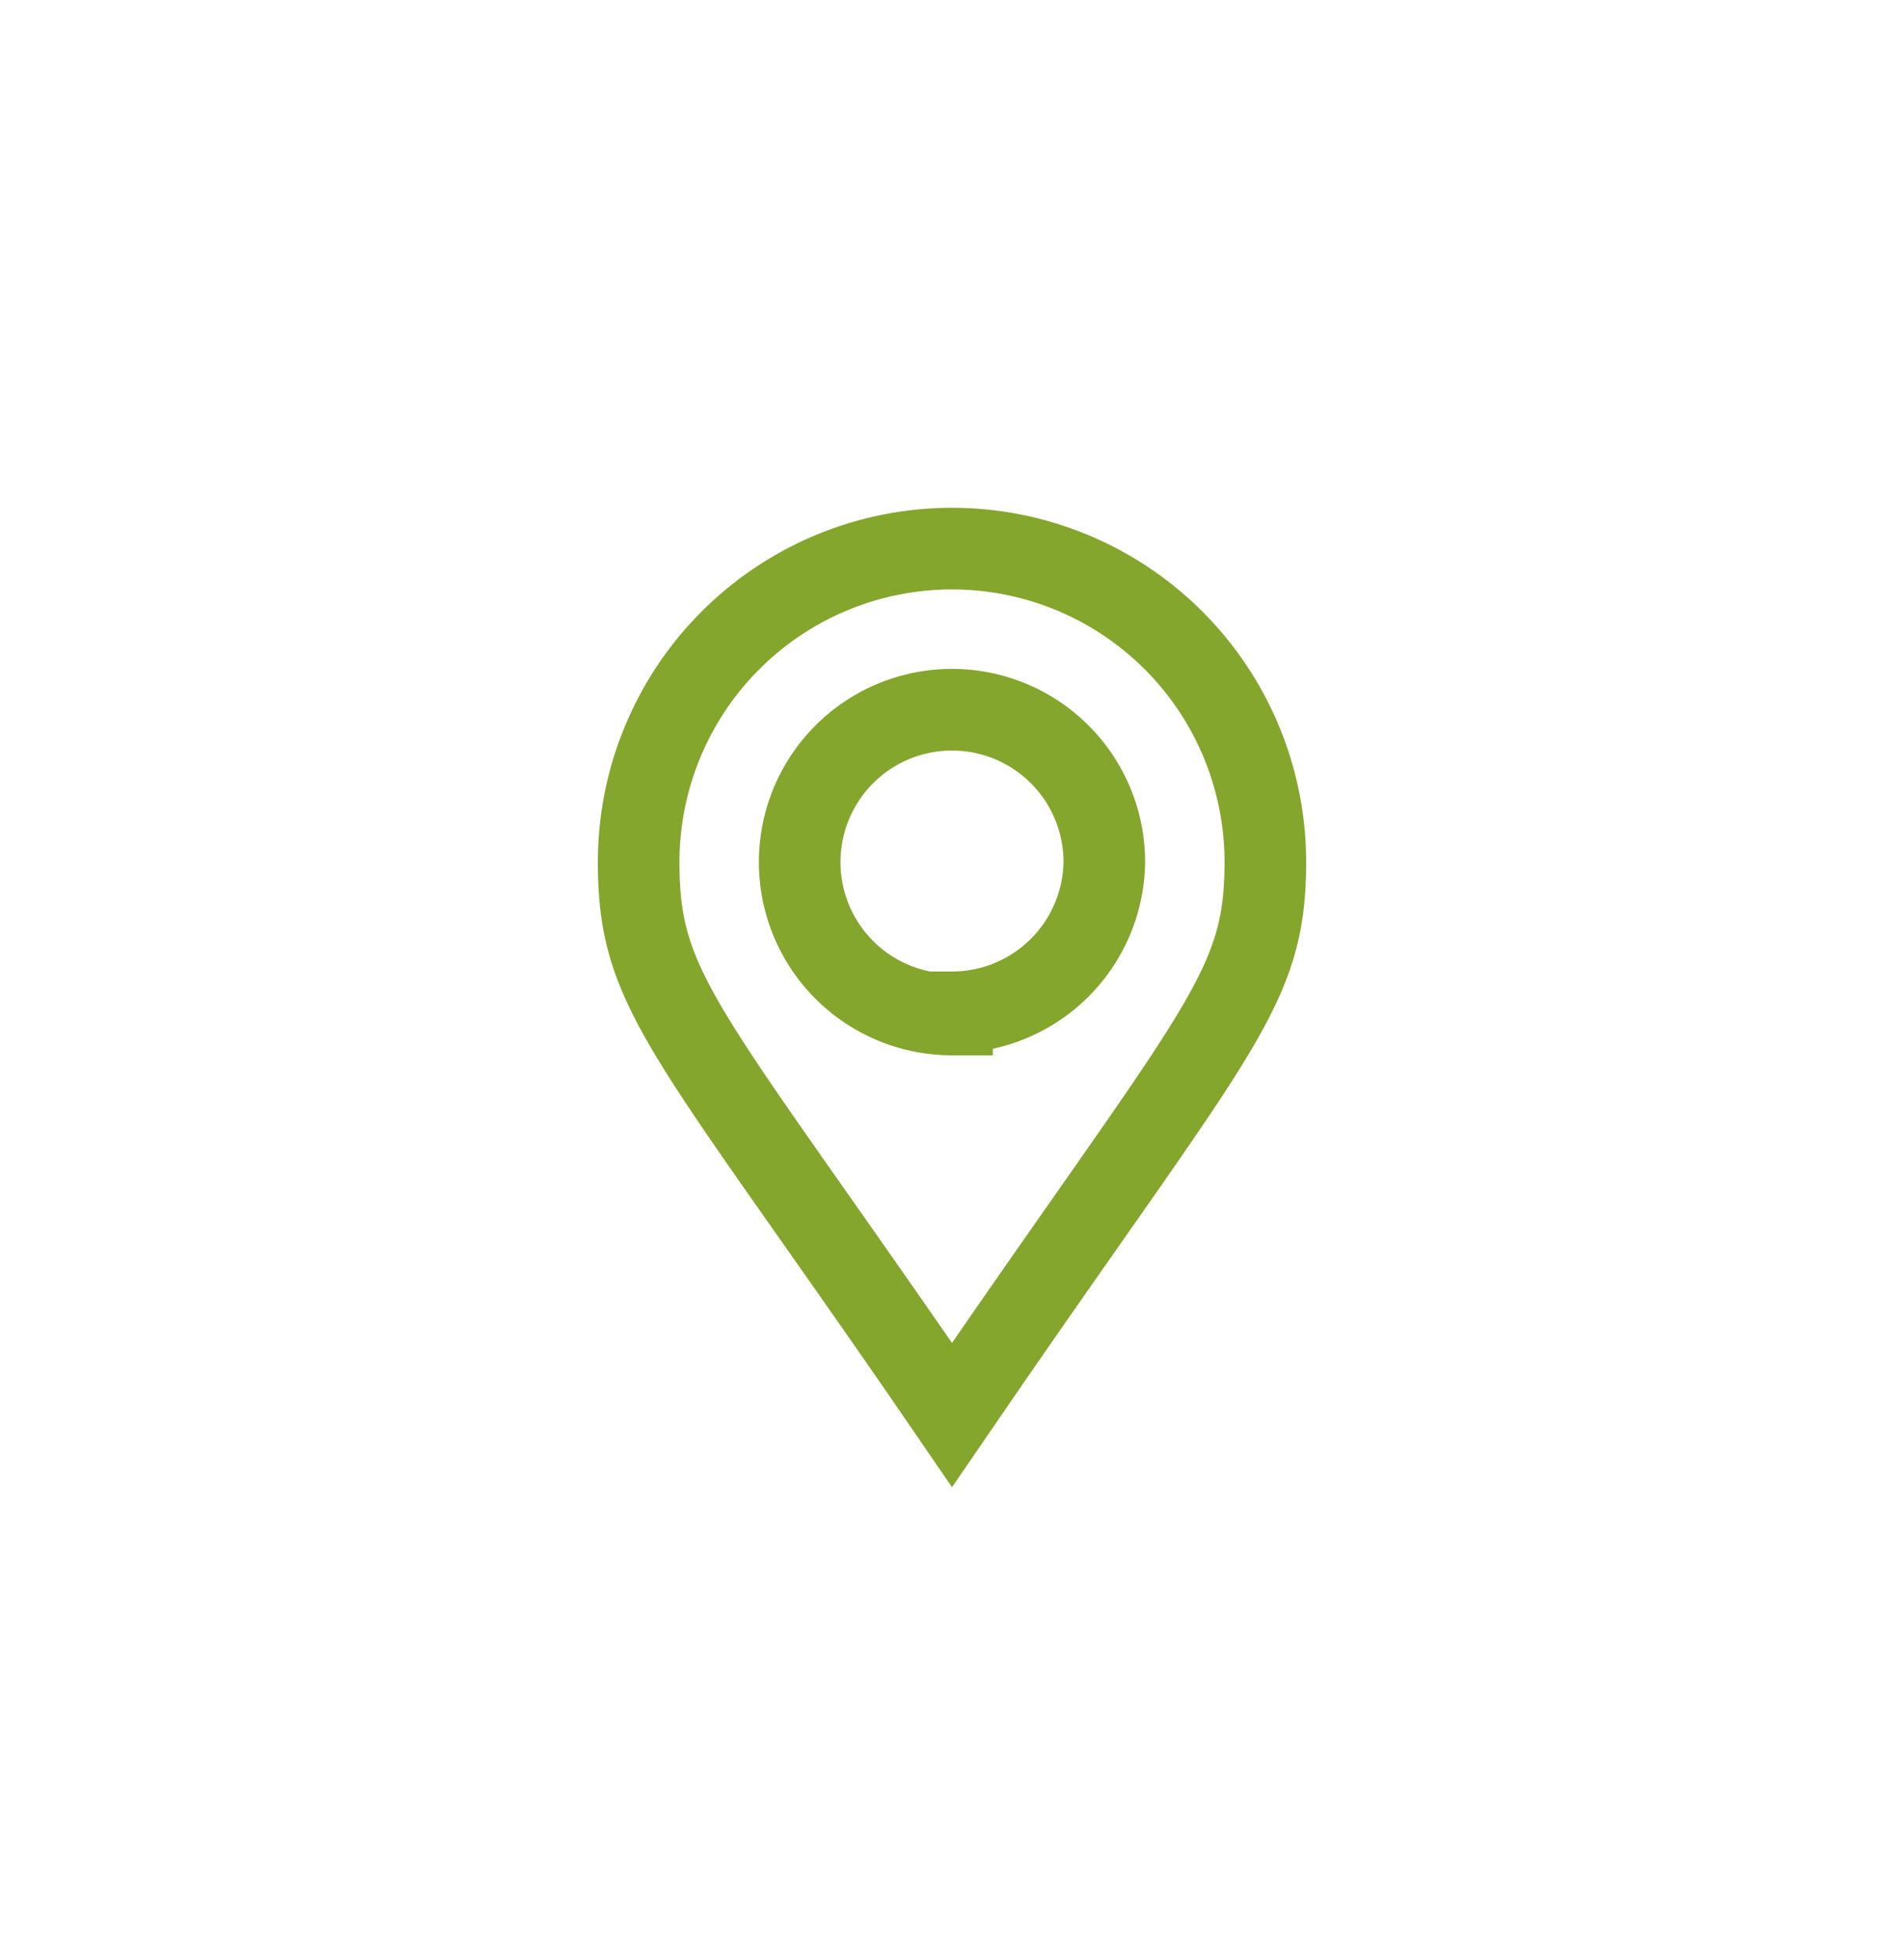
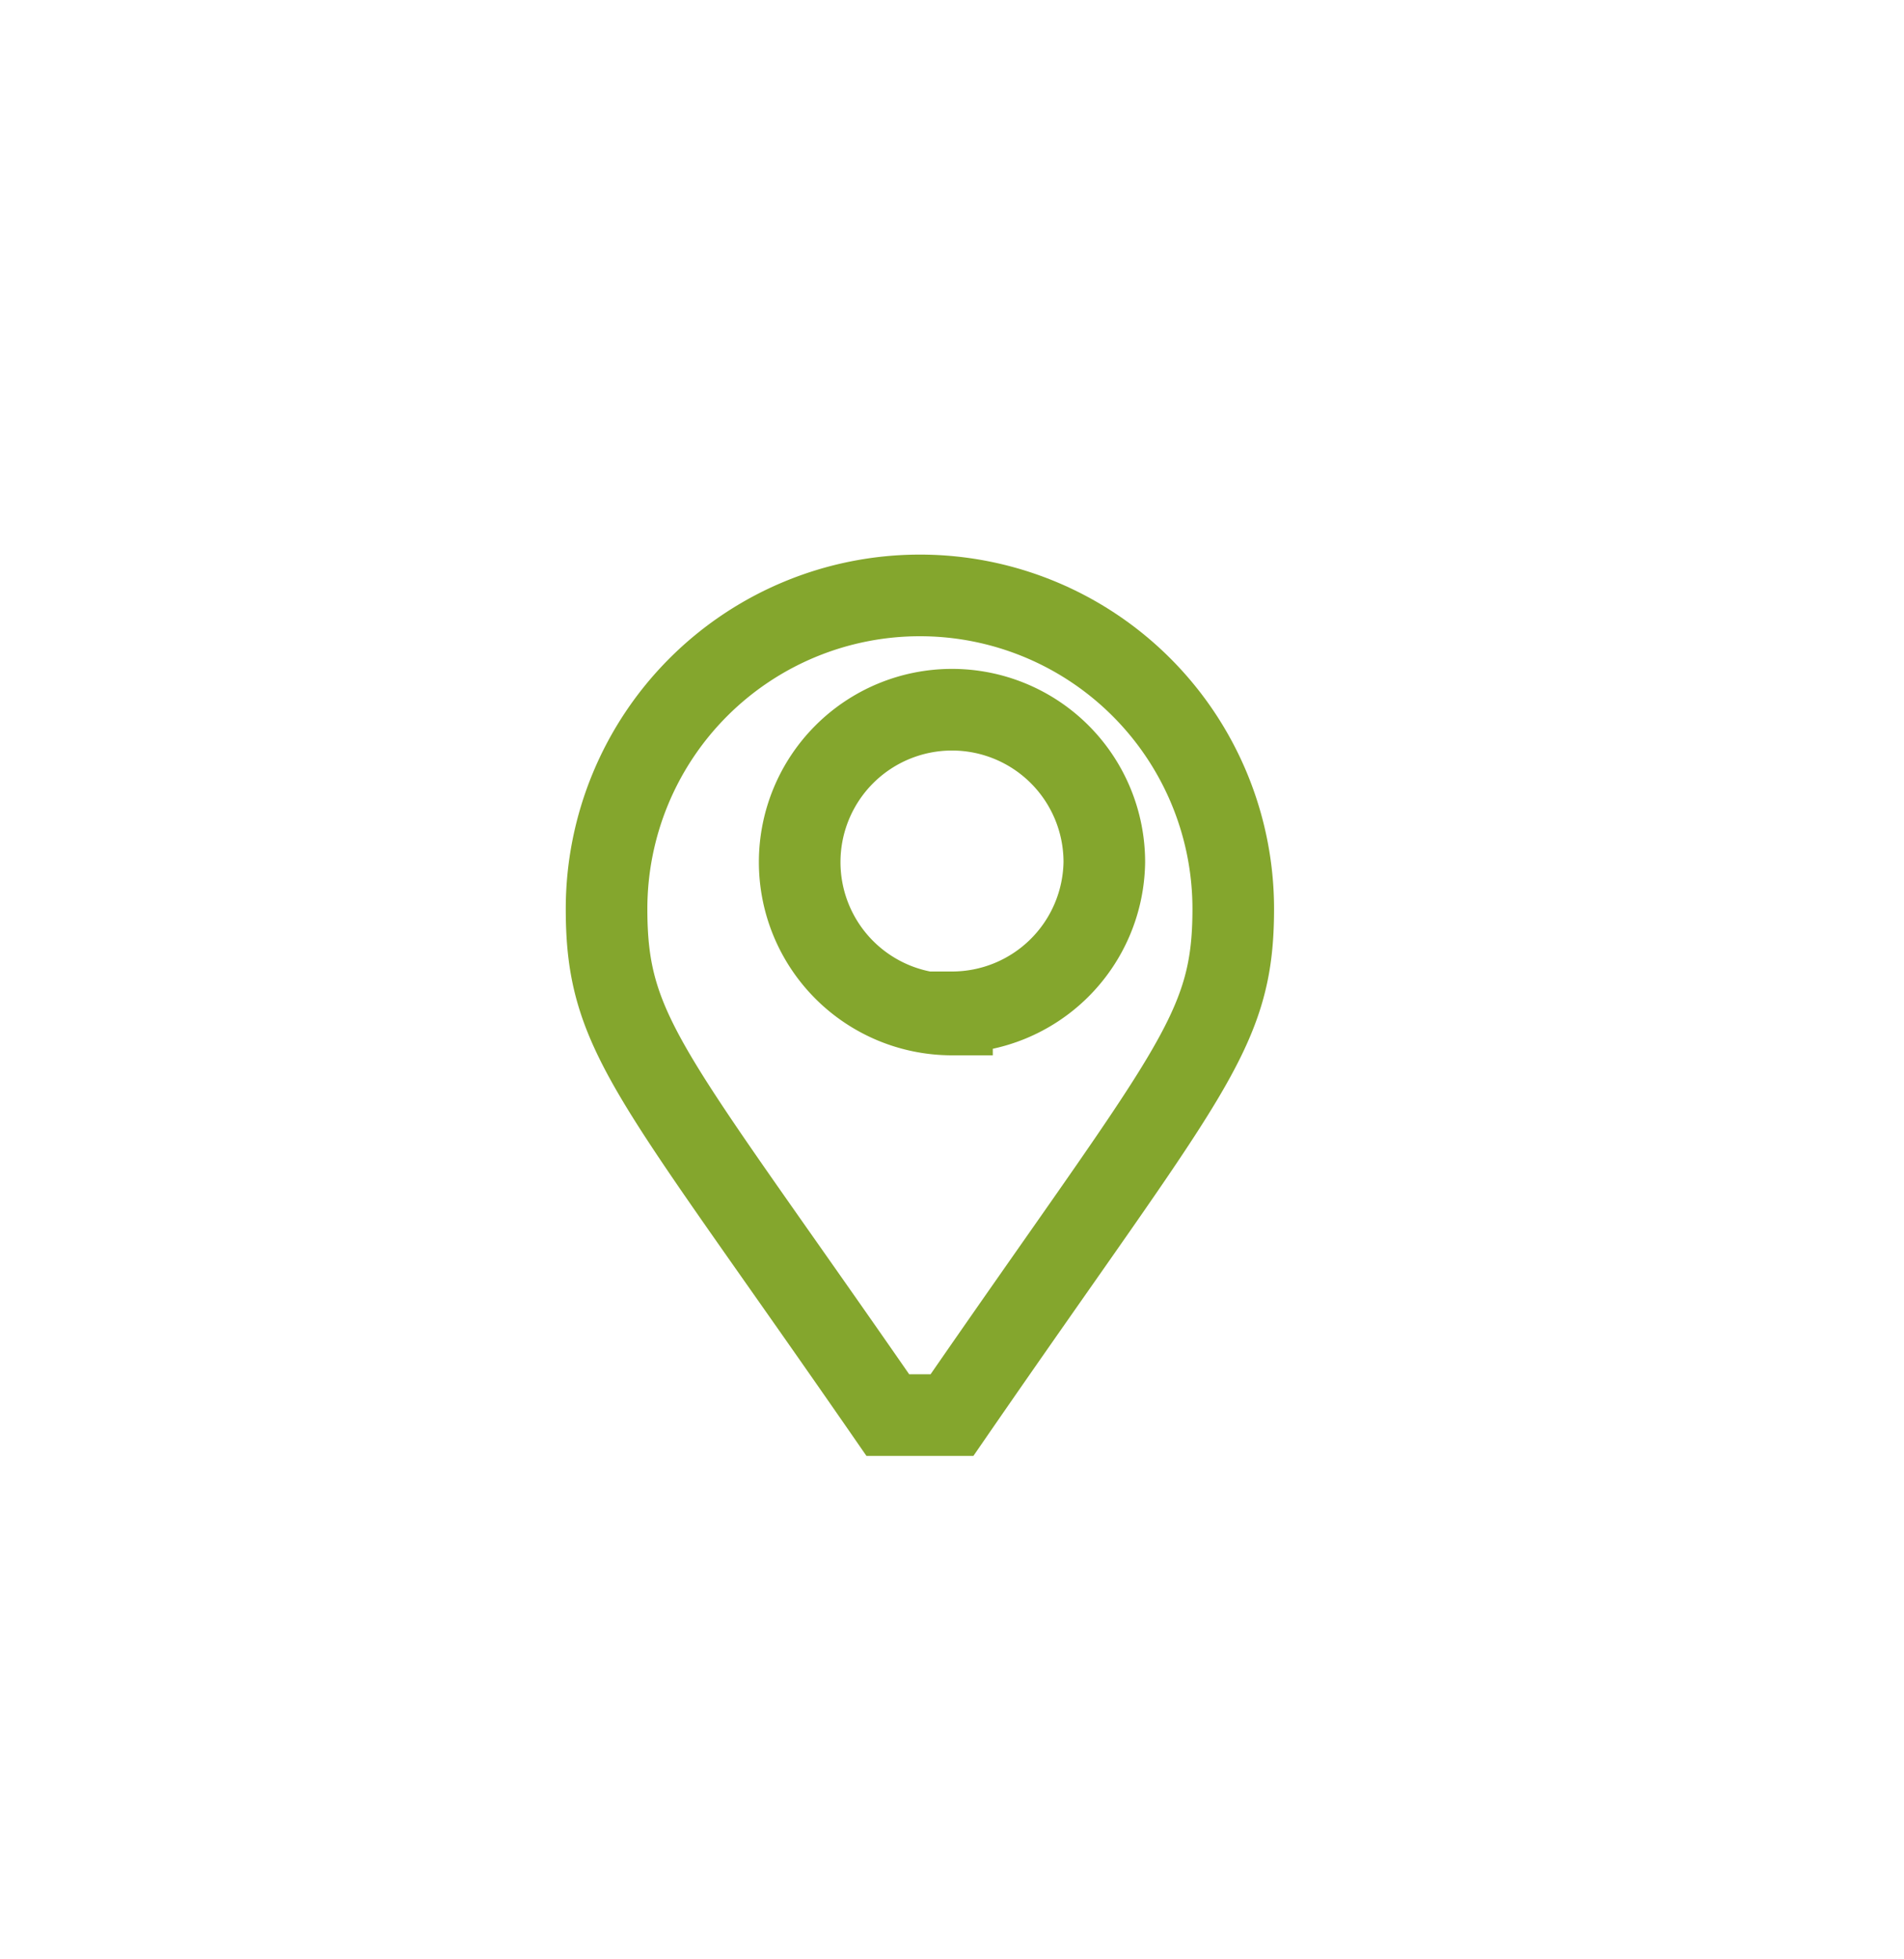
<svg xmlns="http://www.w3.org/2000/svg" id="Layer_1" data-name="Layer 1" viewBox="0 0 35 36">
  <defs>
    <style>.cls-1{fill:none;stroke:#84a62d;stroke-miterlimit:10;stroke-width:1.5px;}</style>
  </defs>
-   <path class="cls-1" d="M17.5,26l.59-.86c4.36-6.32,5.17-7,5.17-9.3a5.76,5.76,0,0,0-11.52,0c0,2.33.81,3,5.17,9.3h0Zm0-7.36a2.8,2.8,0,1,1,2.8-2.8A2.8,2.8,0,0,1,17.5,18.6Z" />
+   <path class="cls-1" d="M17.5,26c4.36-6.32,5.17-7,5.17-9.3a5.76,5.76,0,0,0-11.52,0c0,2.33.81,3,5.17,9.3h0Zm0-7.36a2.8,2.8,0,1,1,2.8-2.8A2.8,2.8,0,0,1,17.5,18.6Z" />
</svg>